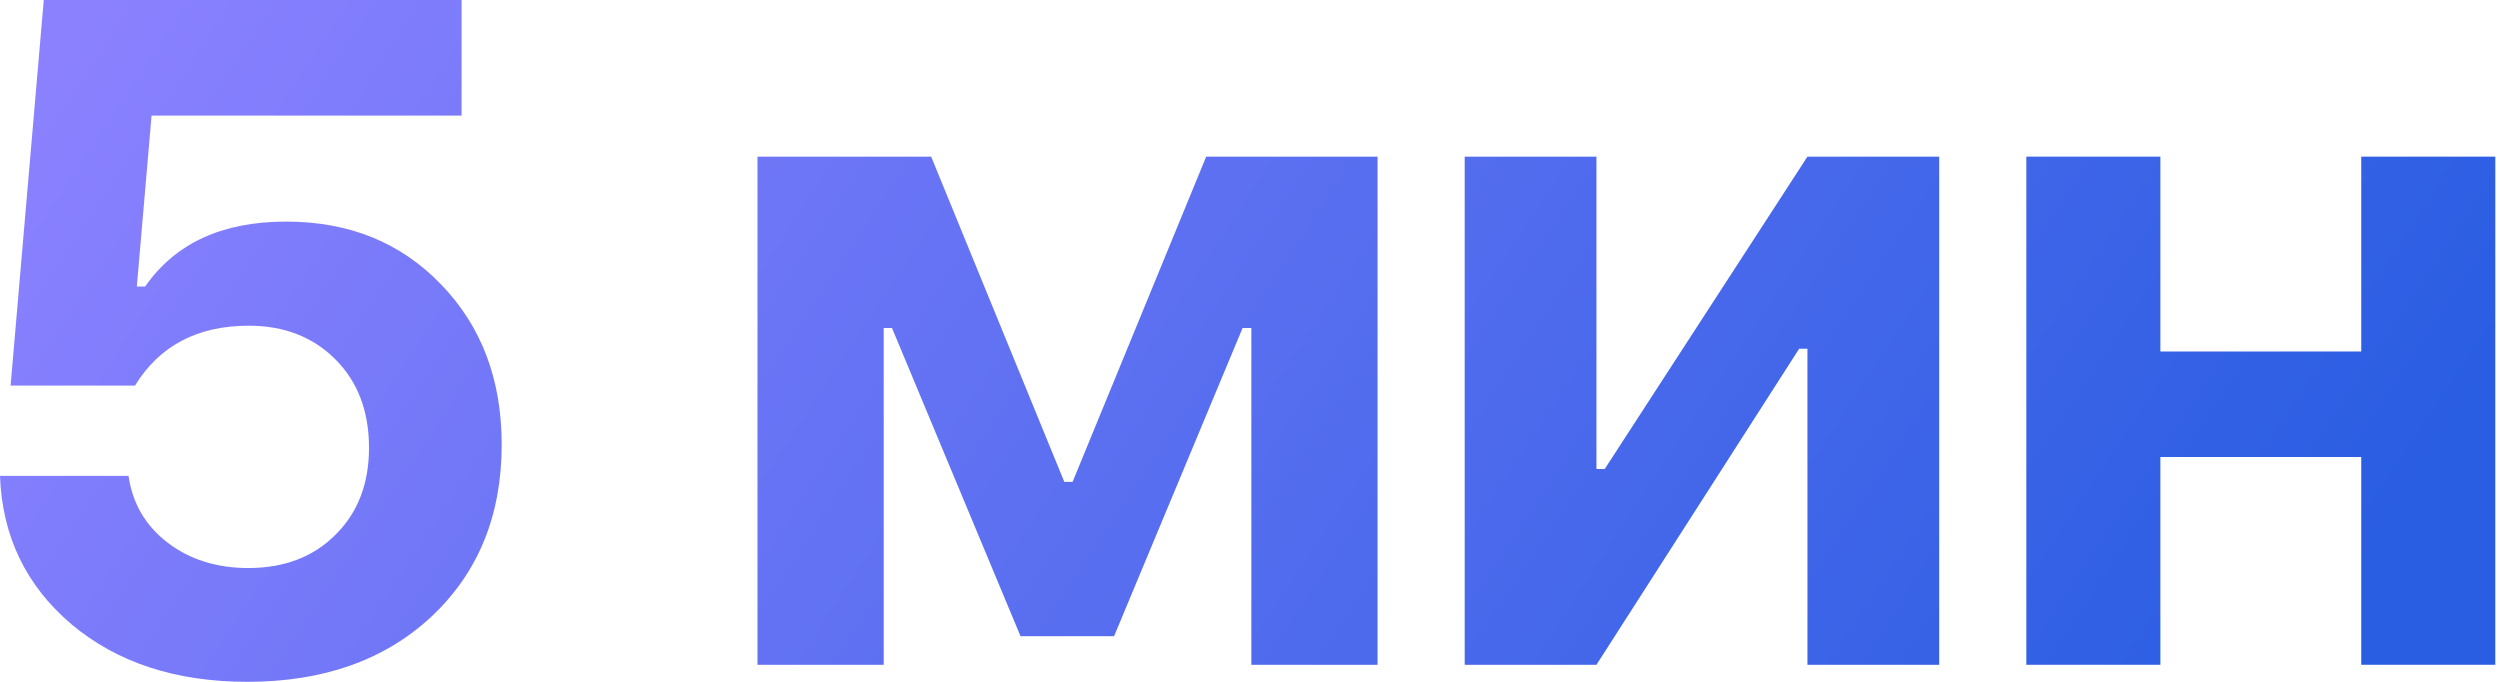
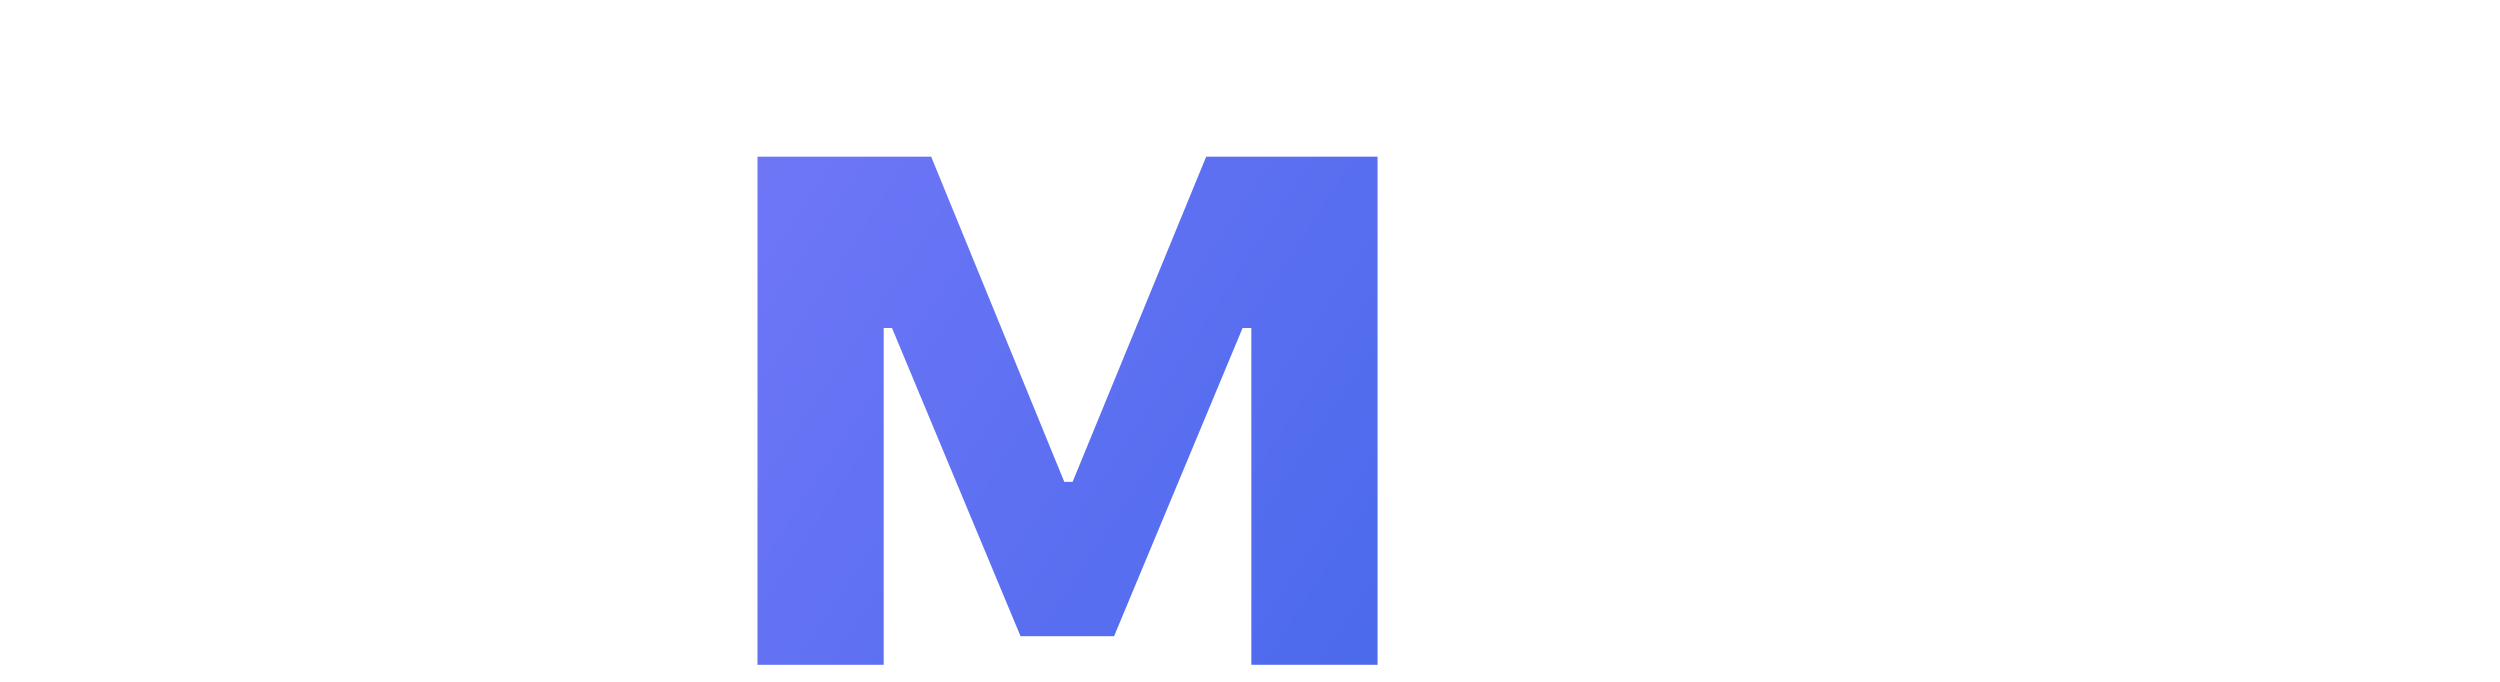
<svg xmlns="http://www.w3.org/2000/svg" width="440" height="120" viewBox="0 0 440 120" fill="none">
-   <path d="M43.541 120C30.946 120 20.622 116.622 12.568 109.865C4.568 103.054 0.378 94.351 0 83.757H22.622C23.324 88.622 25.622 92.54 29.514 95.513C33.405 98.487 38.135 99.973 43.703 99.973C50.027 99.973 55.135 98.027 59.027 94.135C62.973 90.243 64.946 85.135 64.946 78.811C64.946 72.378 62.973 67.189 59.027 63.243C55.081 59.297 50 57.324 43.784 57.324C34.757 57.324 28.081 60.838 23.757 67.865H1.865L7.703 0H81.243V20.351H26.676L24.081 50.432H25.541C30.838 42.811 39.108 39 50.351 39C61.432 39 70.513 42.676 77.595 50.027C84.73 57.378 88.297 66.784 88.297 78.243C88.297 90.676 84.189 100.757 75.973 108.486C67.757 116.162 56.946 120 43.541 120Z" fill="url(#paint0_linear_203_495)" />
  <path d="M155.533 117H133.317V27.568H163.884L187.317 84.811H188.776L212.29 27.568H242.452V117H220.236V57.73H218.695L196.074 111.973H179.614L156.992 57.73H155.533V117Z" fill="url(#paint1_linear_203_495)" />
-   <path d="M280.975 117H257.786V27.568H280.975V82.54H282.435L318.11 27.568H341.299V117H318.11V61.378H316.651L280.975 117Z" fill="url(#paint2_linear_203_495)" />
-   <path d="M415.579 117V80.432H380.228V117H356.633V27.568H380.228V61.865H415.579V27.568H439.174V117H415.579Z" fill="url(#paint3_linear_203_495)" />
  <defs>
    <linearGradient id="paint0_linear_203_495" x1="14.403" y1="3.108" x2="338.76" y2="217.725" gradientUnits="userSpaceOnUse">
      <stop stop-color="#8B81FF" />
      <stop offset="1" stop-color="#295DE2" />
    </linearGradient>
    <linearGradient id="paint1_linear_203_495" x1="14.403" y1="3.108" x2="338.76" y2="217.725" gradientUnits="userSpaceOnUse">
      <stop stop-color="#8B81FF" />
      <stop offset="1" stop-color="#295DE2" />
    </linearGradient>
    <linearGradient id="paint2_linear_203_495" x1="14.403" y1="3.108" x2="338.76" y2="217.725" gradientUnits="userSpaceOnUse">
      <stop stop-color="#8B81FF" />
      <stop offset="1" stop-color="#295DE2" />
    </linearGradient>
    <linearGradient id="paint3_linear_203_495" x1="14.403" y1="3.108" x2="338.76" y2="217.725" gradientUnits="userSpaceOnUse">
      <stop stop-color="#8B81FF" />
      <stop offset="1" stop-color="#295DE2" />
    </linearGradient>
  </defs>
</svg>